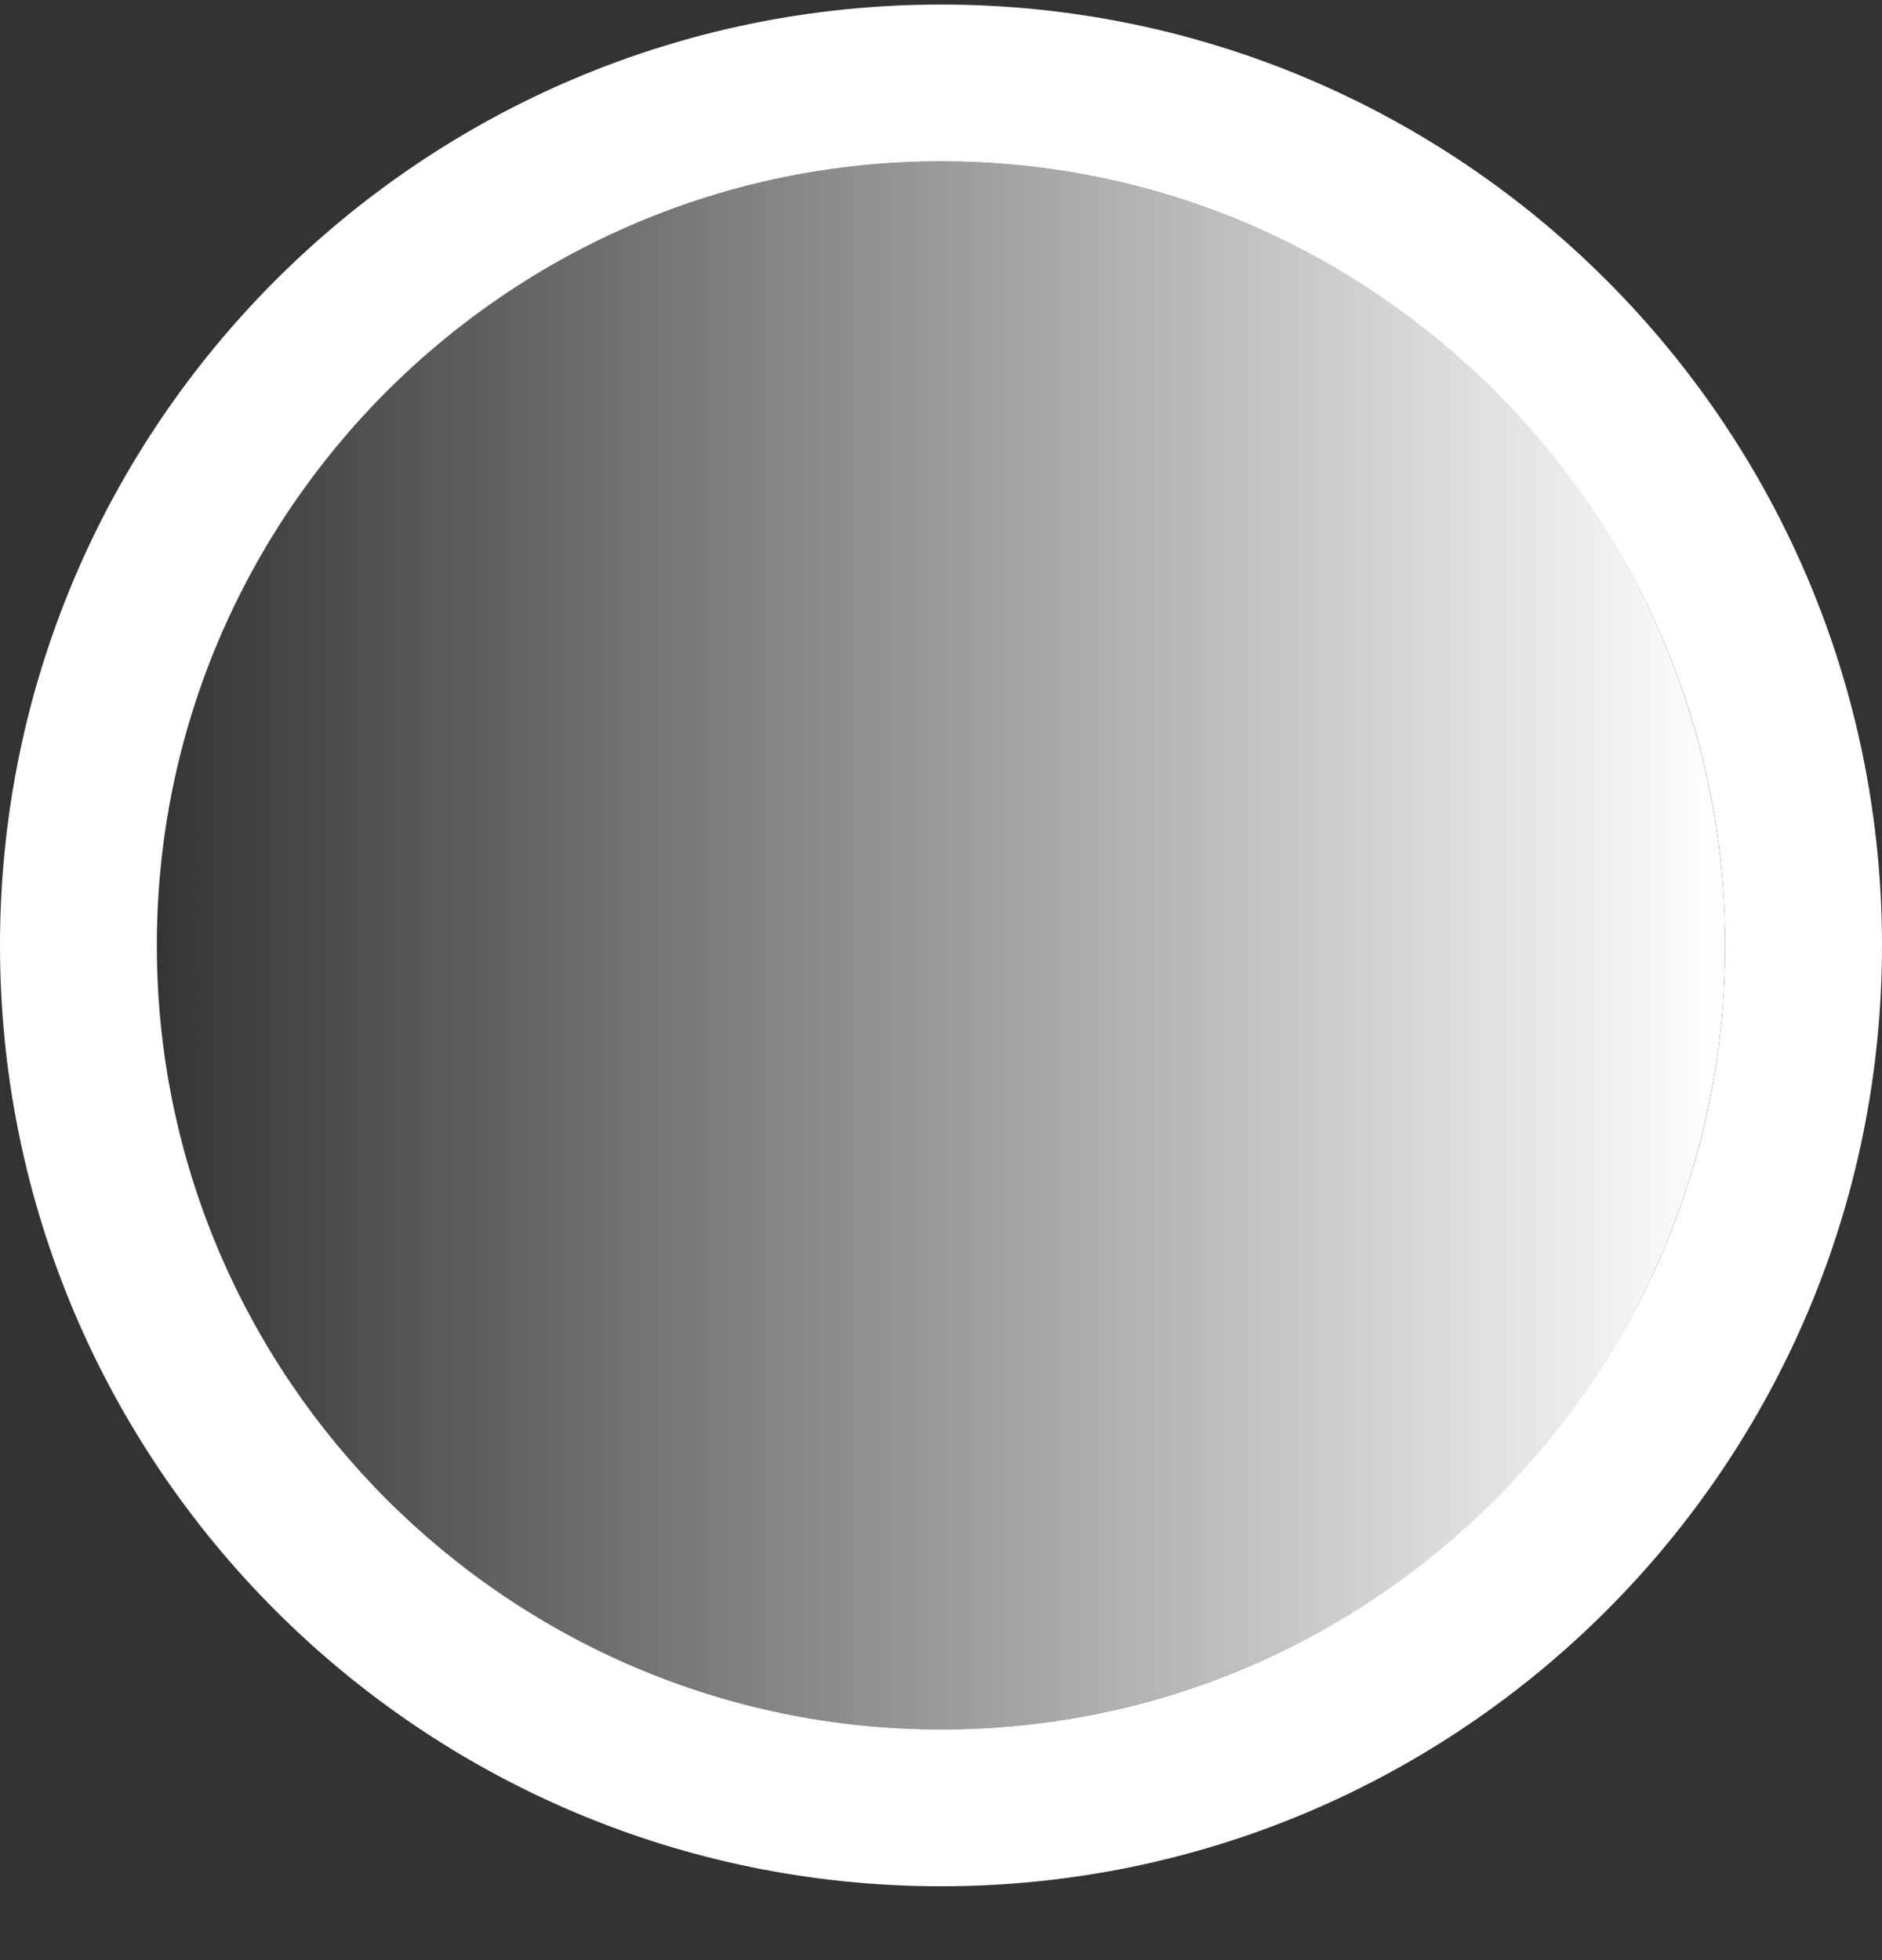
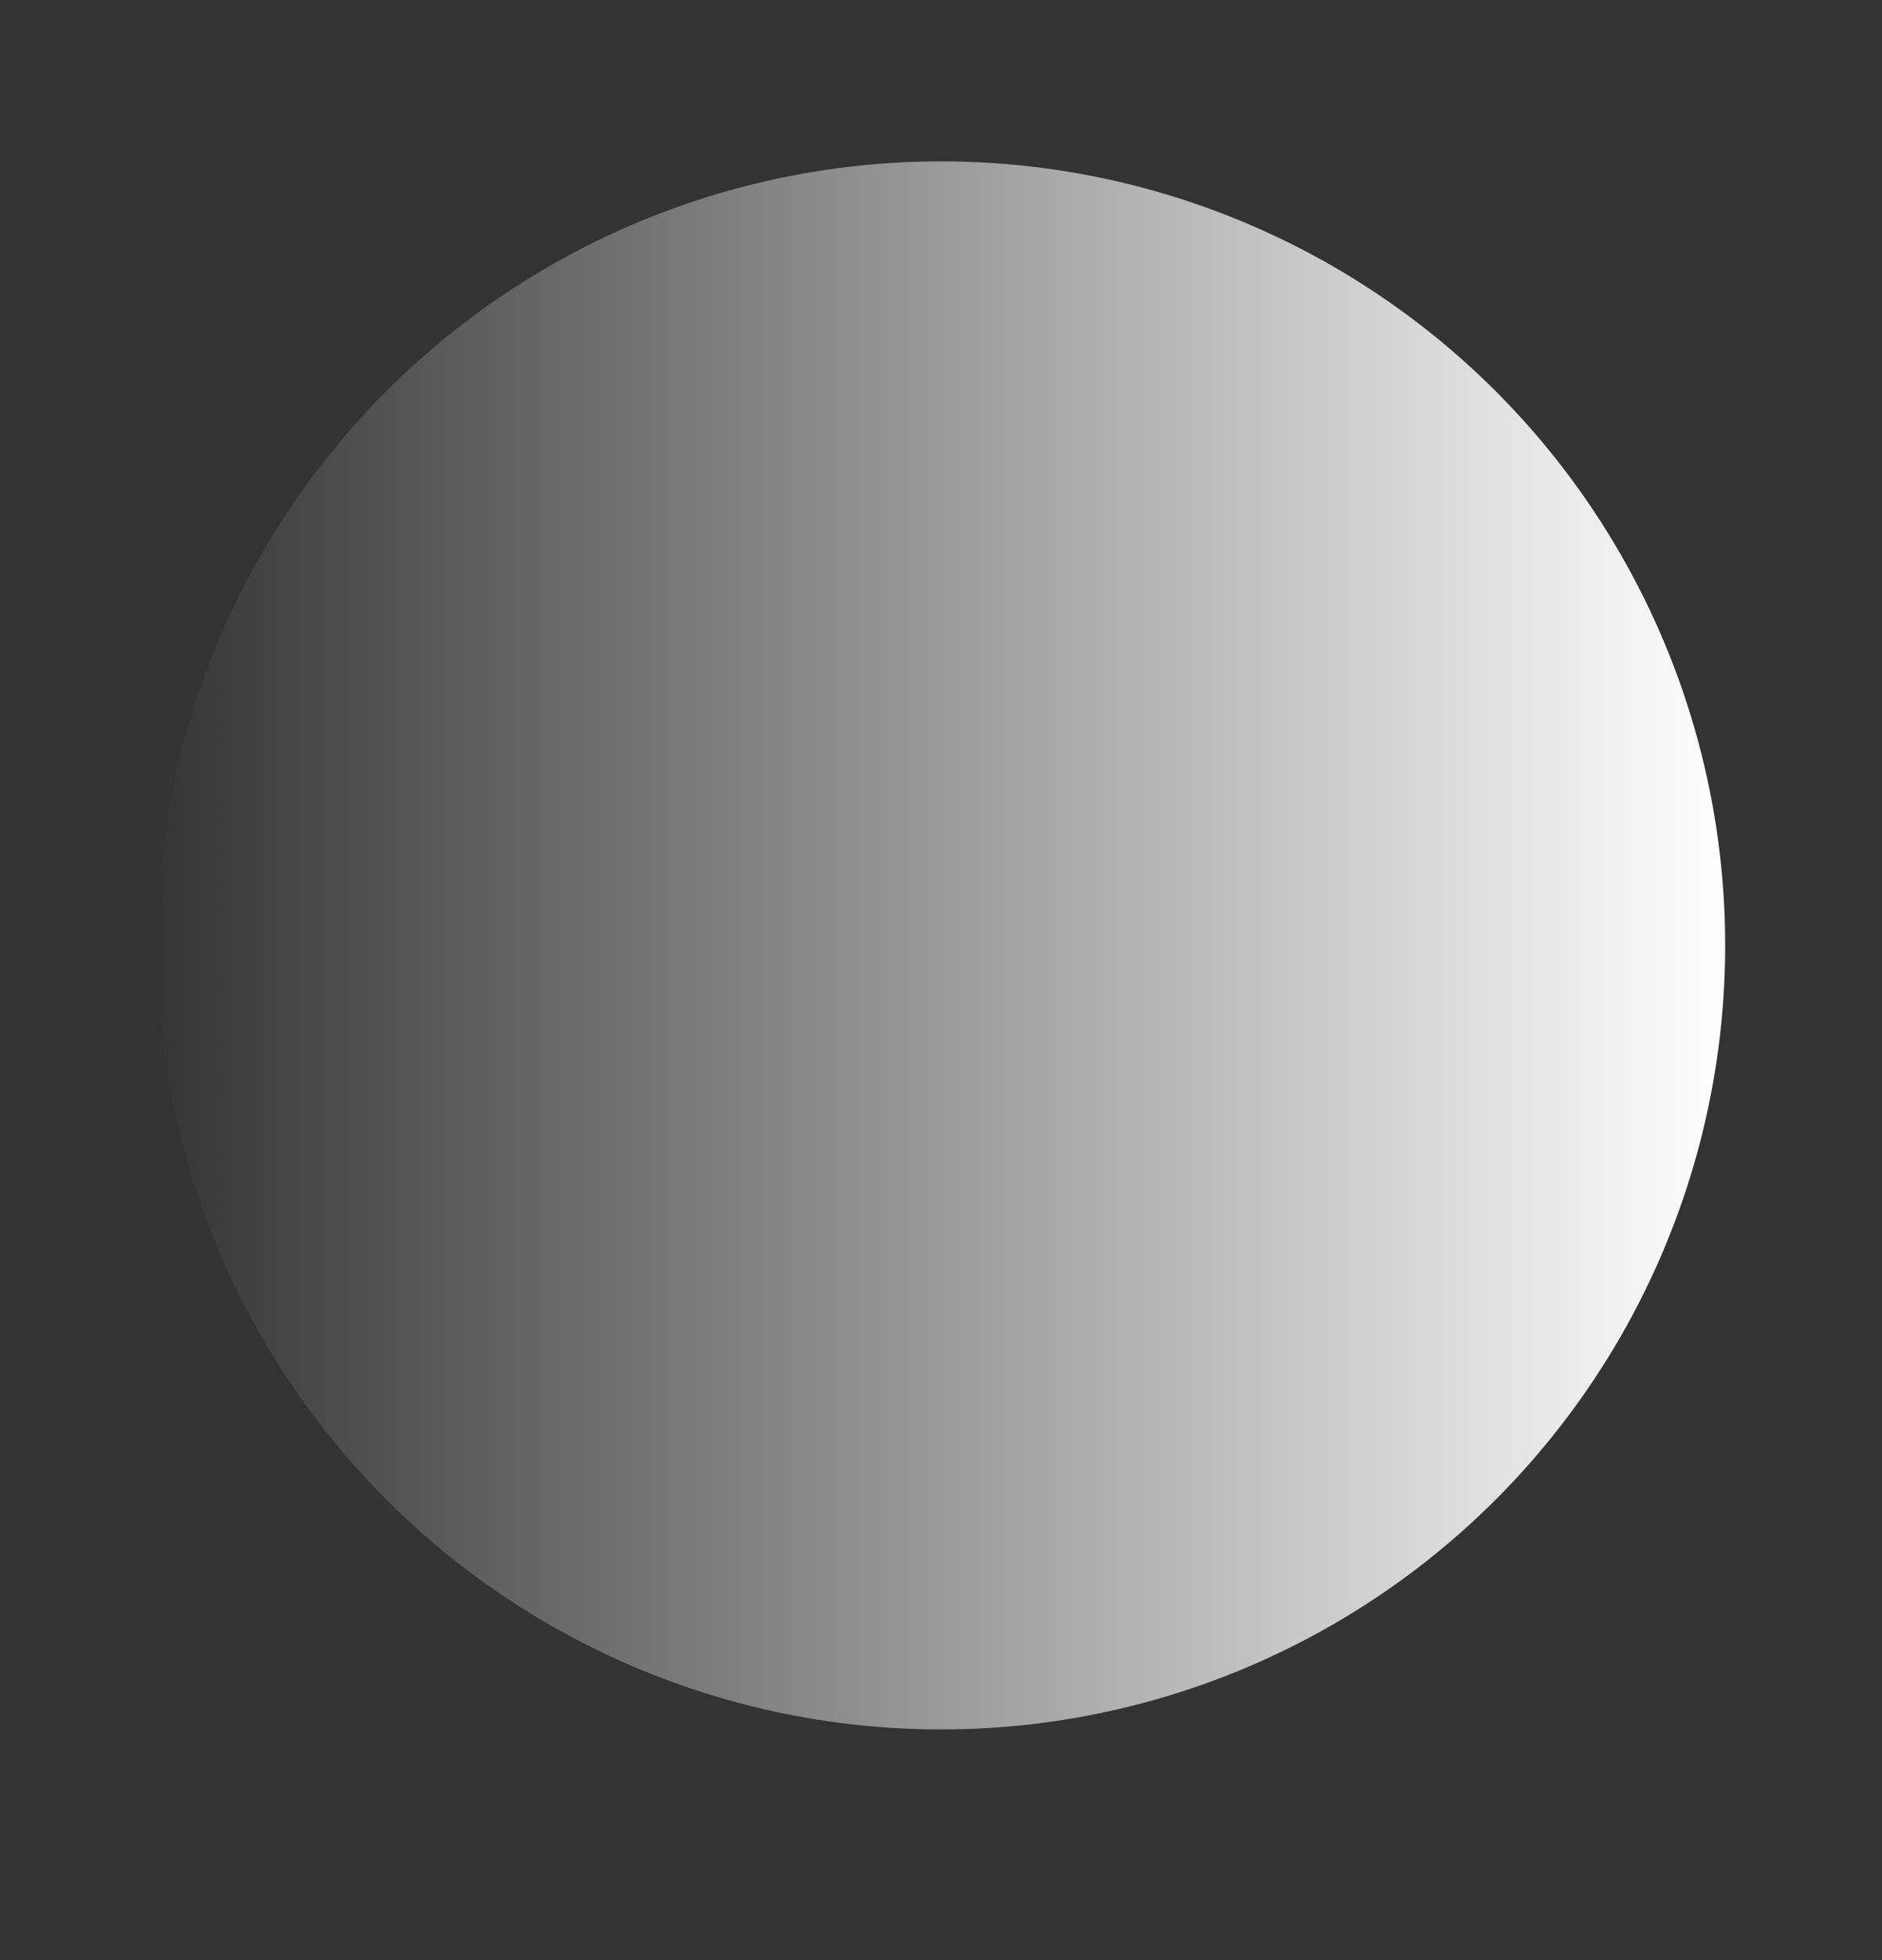
<svg xmlns="http://www.w3.org/2000/svg" width="24" height="25" viewBox="0 0 24 25" fill="none">
  <rect x="0" y="0" width="24" height="25" fill="#333333" stroke="none" />
  <circle cx="12" cy="12.058" r="10" fill="url(#paint0_linear_5121_13007)" />
-   <path fill-rule="evenodd" clip-rule="evenodd" d="M12 0.058C5.373 0.058 0 5.431 0 12.058C0 18.685 5.373 24.058 12 24.058C18.627 24.058 24 18.685 24 12.058C24 5.431 18.627 0.058 12 0.058ZM12 2.058C17.514 2.058 22 6.544 22 12.058C22 17.572 17.514 22.058 12 22.058C6.486 22.058 2 17.572 2 12.058C2 6.544 6.486 2.058 12 2.058Z" fill="white" />
  <defs>
    <linearGradient id="paint0_linear_5121_13007" x1="2" y1="22.058" x2="22" y2="22.058" gradientUnits="userSpaceOnUse">
      <stop stop-color="white" stop-opacity="0.01" />
      <stop offset="1" stop-color="white" />
    </linearGradient>
  </defs>
</svg>